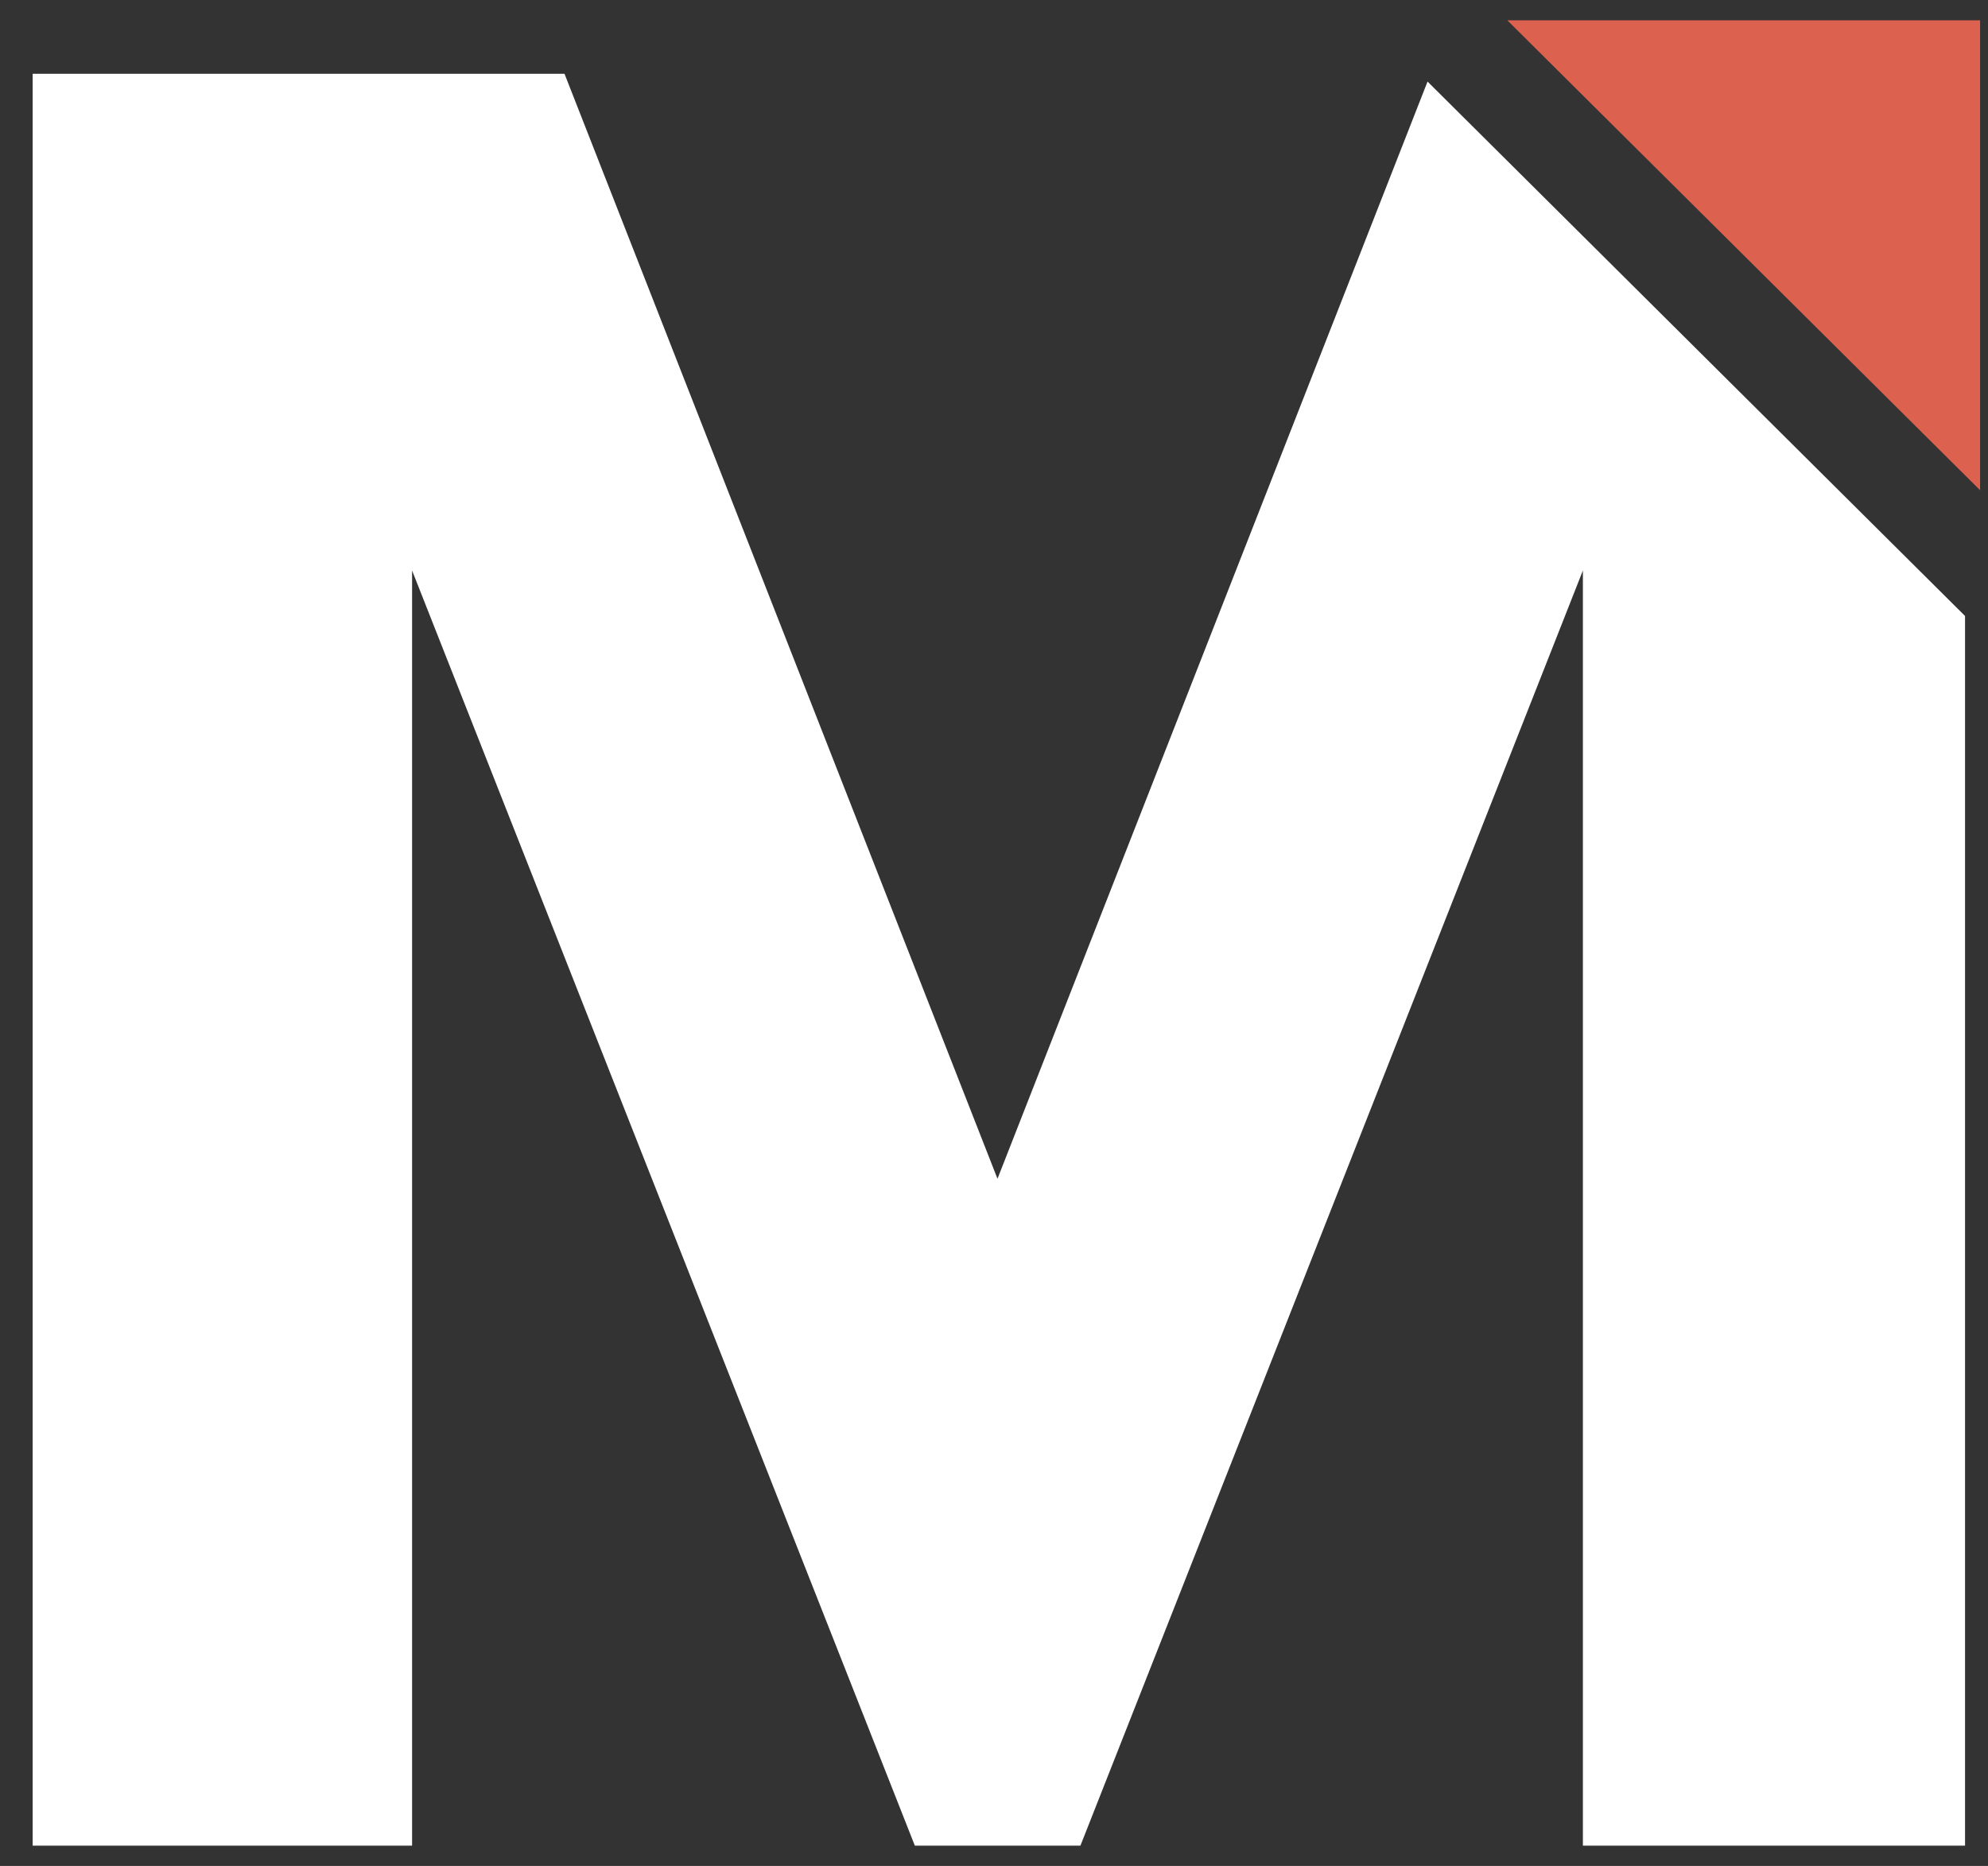
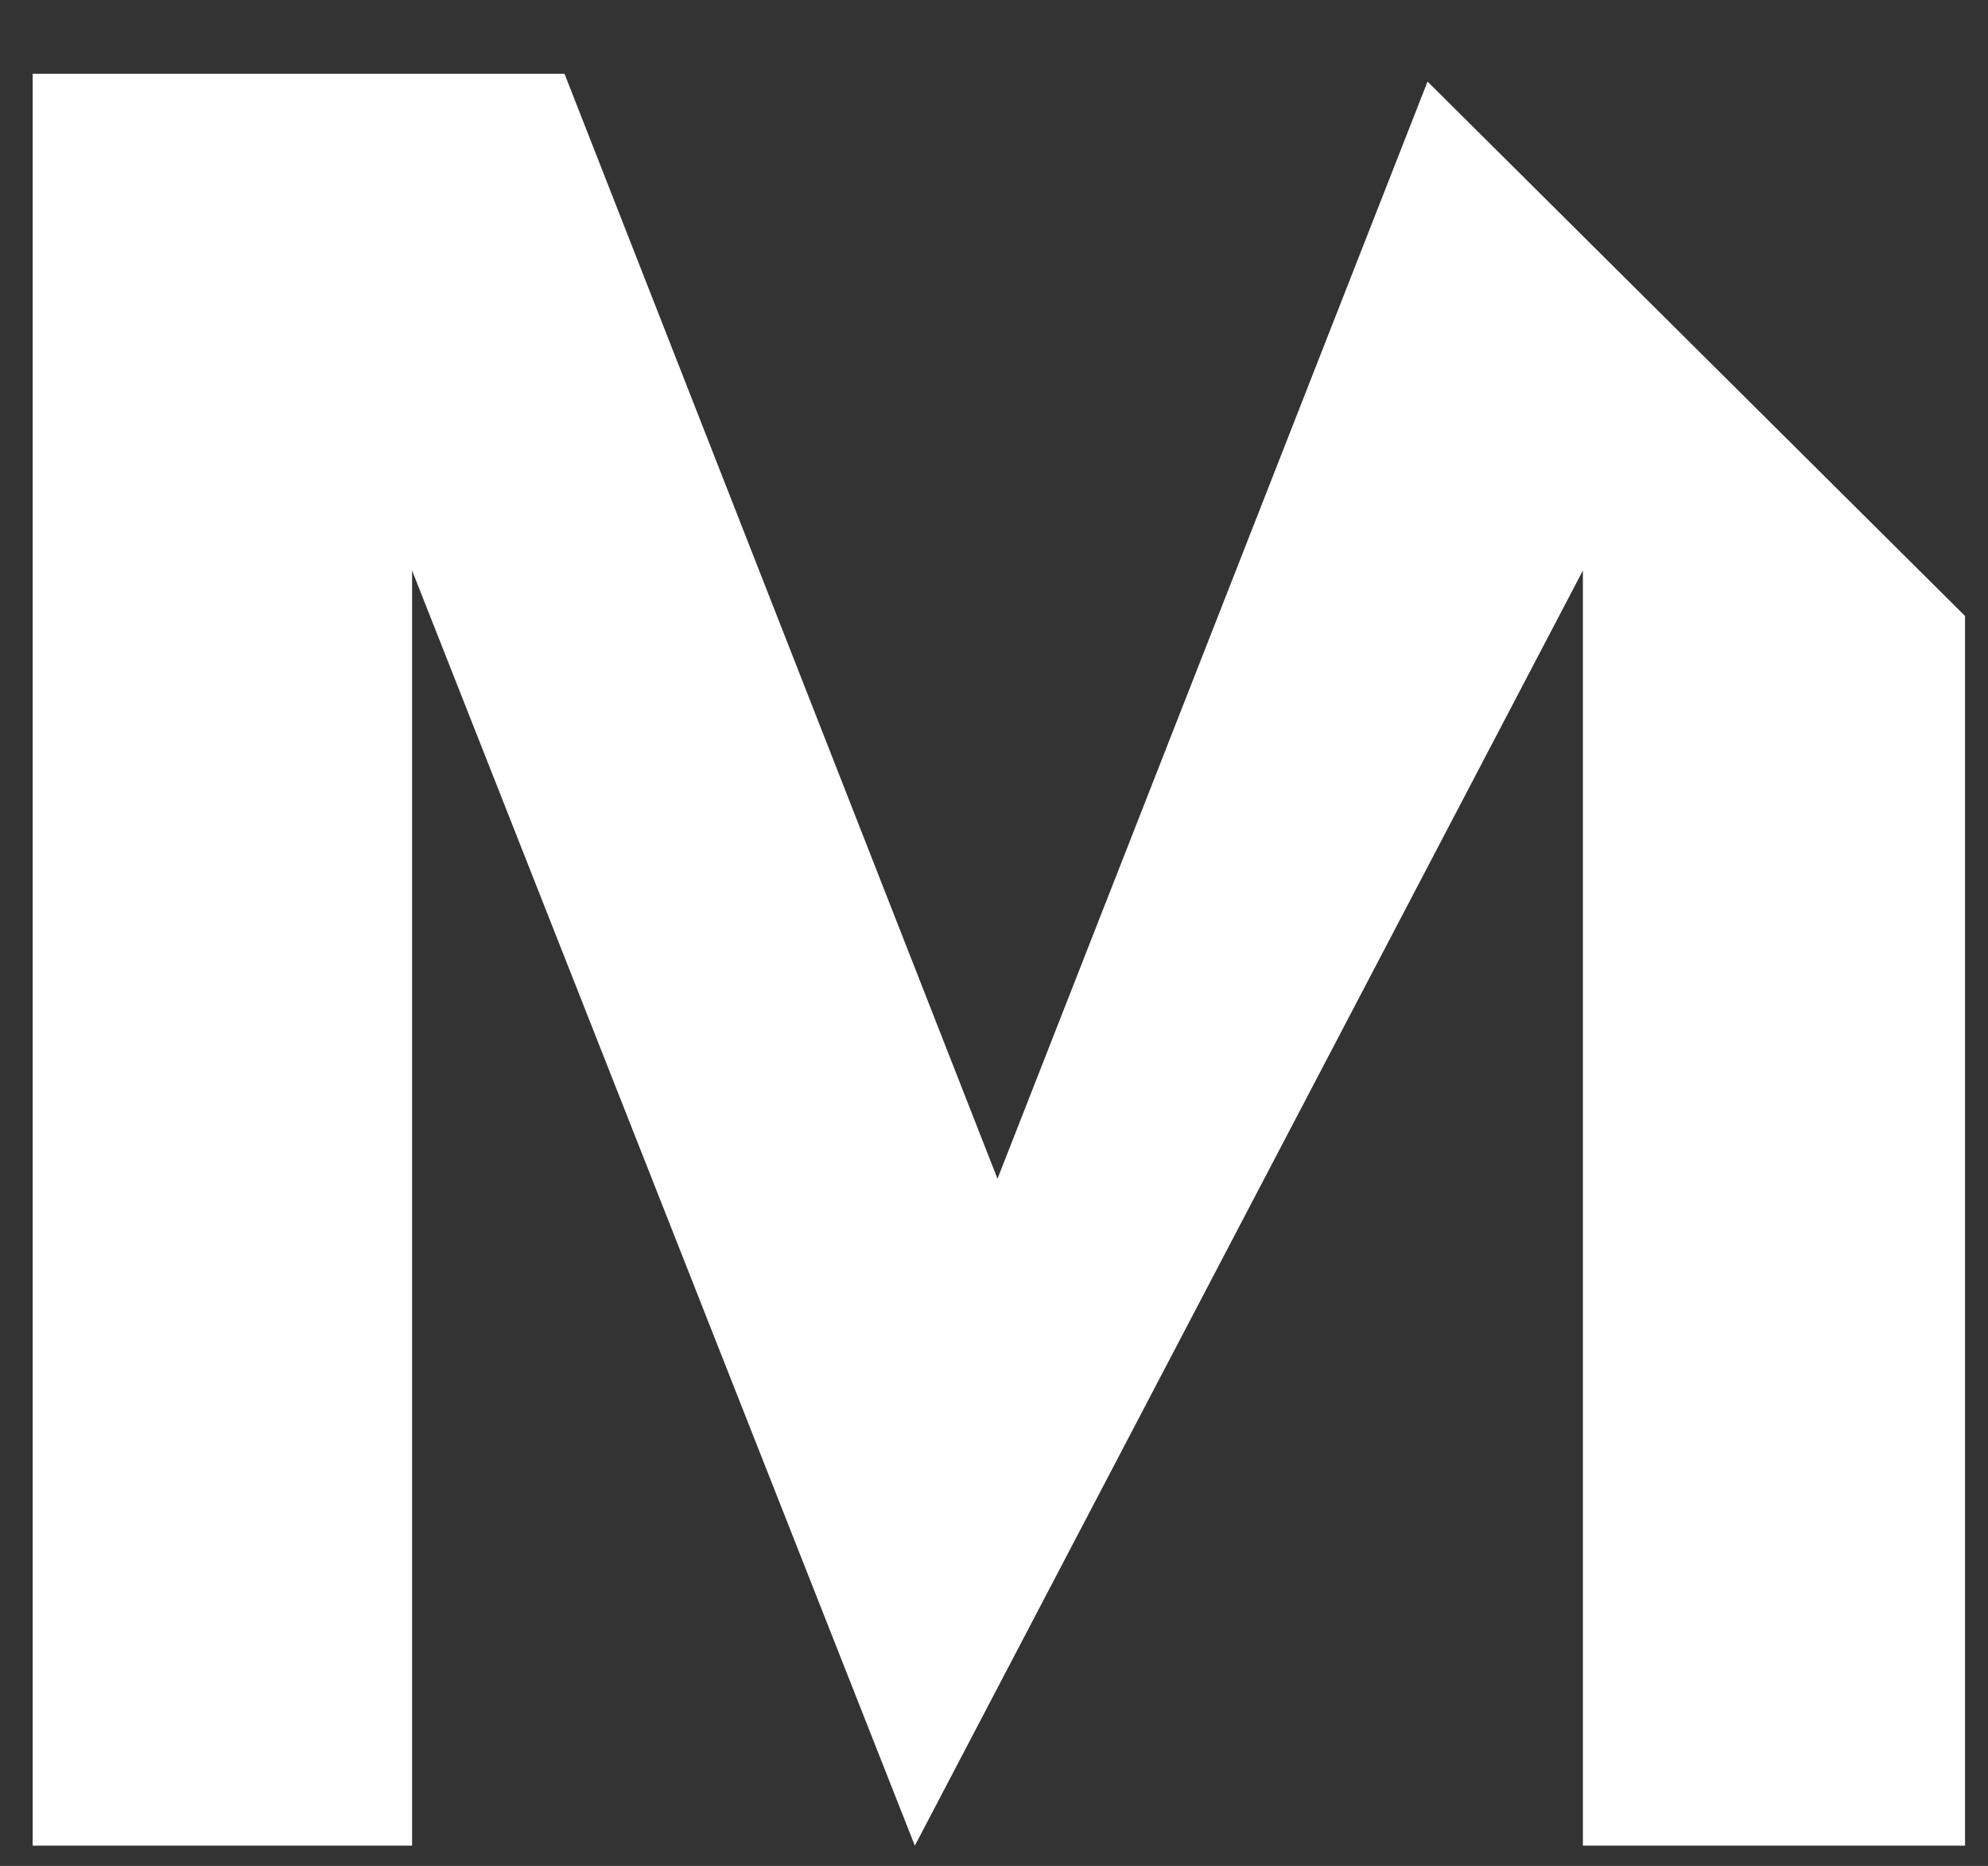
<svg xmlns="http://www.w3.org/2000/svg" width="49" height="46" viewBox="0 0 49 46" fill="none">
  <rect x="0" y="0" width="49" height="46" fill="#333333" stroke="none" />
  <g id="logo">
-     <path id="Vector" d="M35.186 2.011L24.586 29.059L13.914 1.819H0.805V45.5H10.157V14.064L22.549 45.5H26.63L39.015 14.064V45.5H48.434V15.185L35.186 2.011Z" fill="white" />
-     <path id="Vector_2" d="M48.805 0.5H37.151L48.805 12.085V0.5Z" fill="#DD614F" />
+     <path id="Vector" d="M35.186 2.011L24.586 29.059L13.914 1.819H0.805V45.5H10.157V14.064L22.549 45.5L39.015 14.064V45.5H48.434V15.185L35.186 2.011Z" fill="white" />
  </g>
</svg>